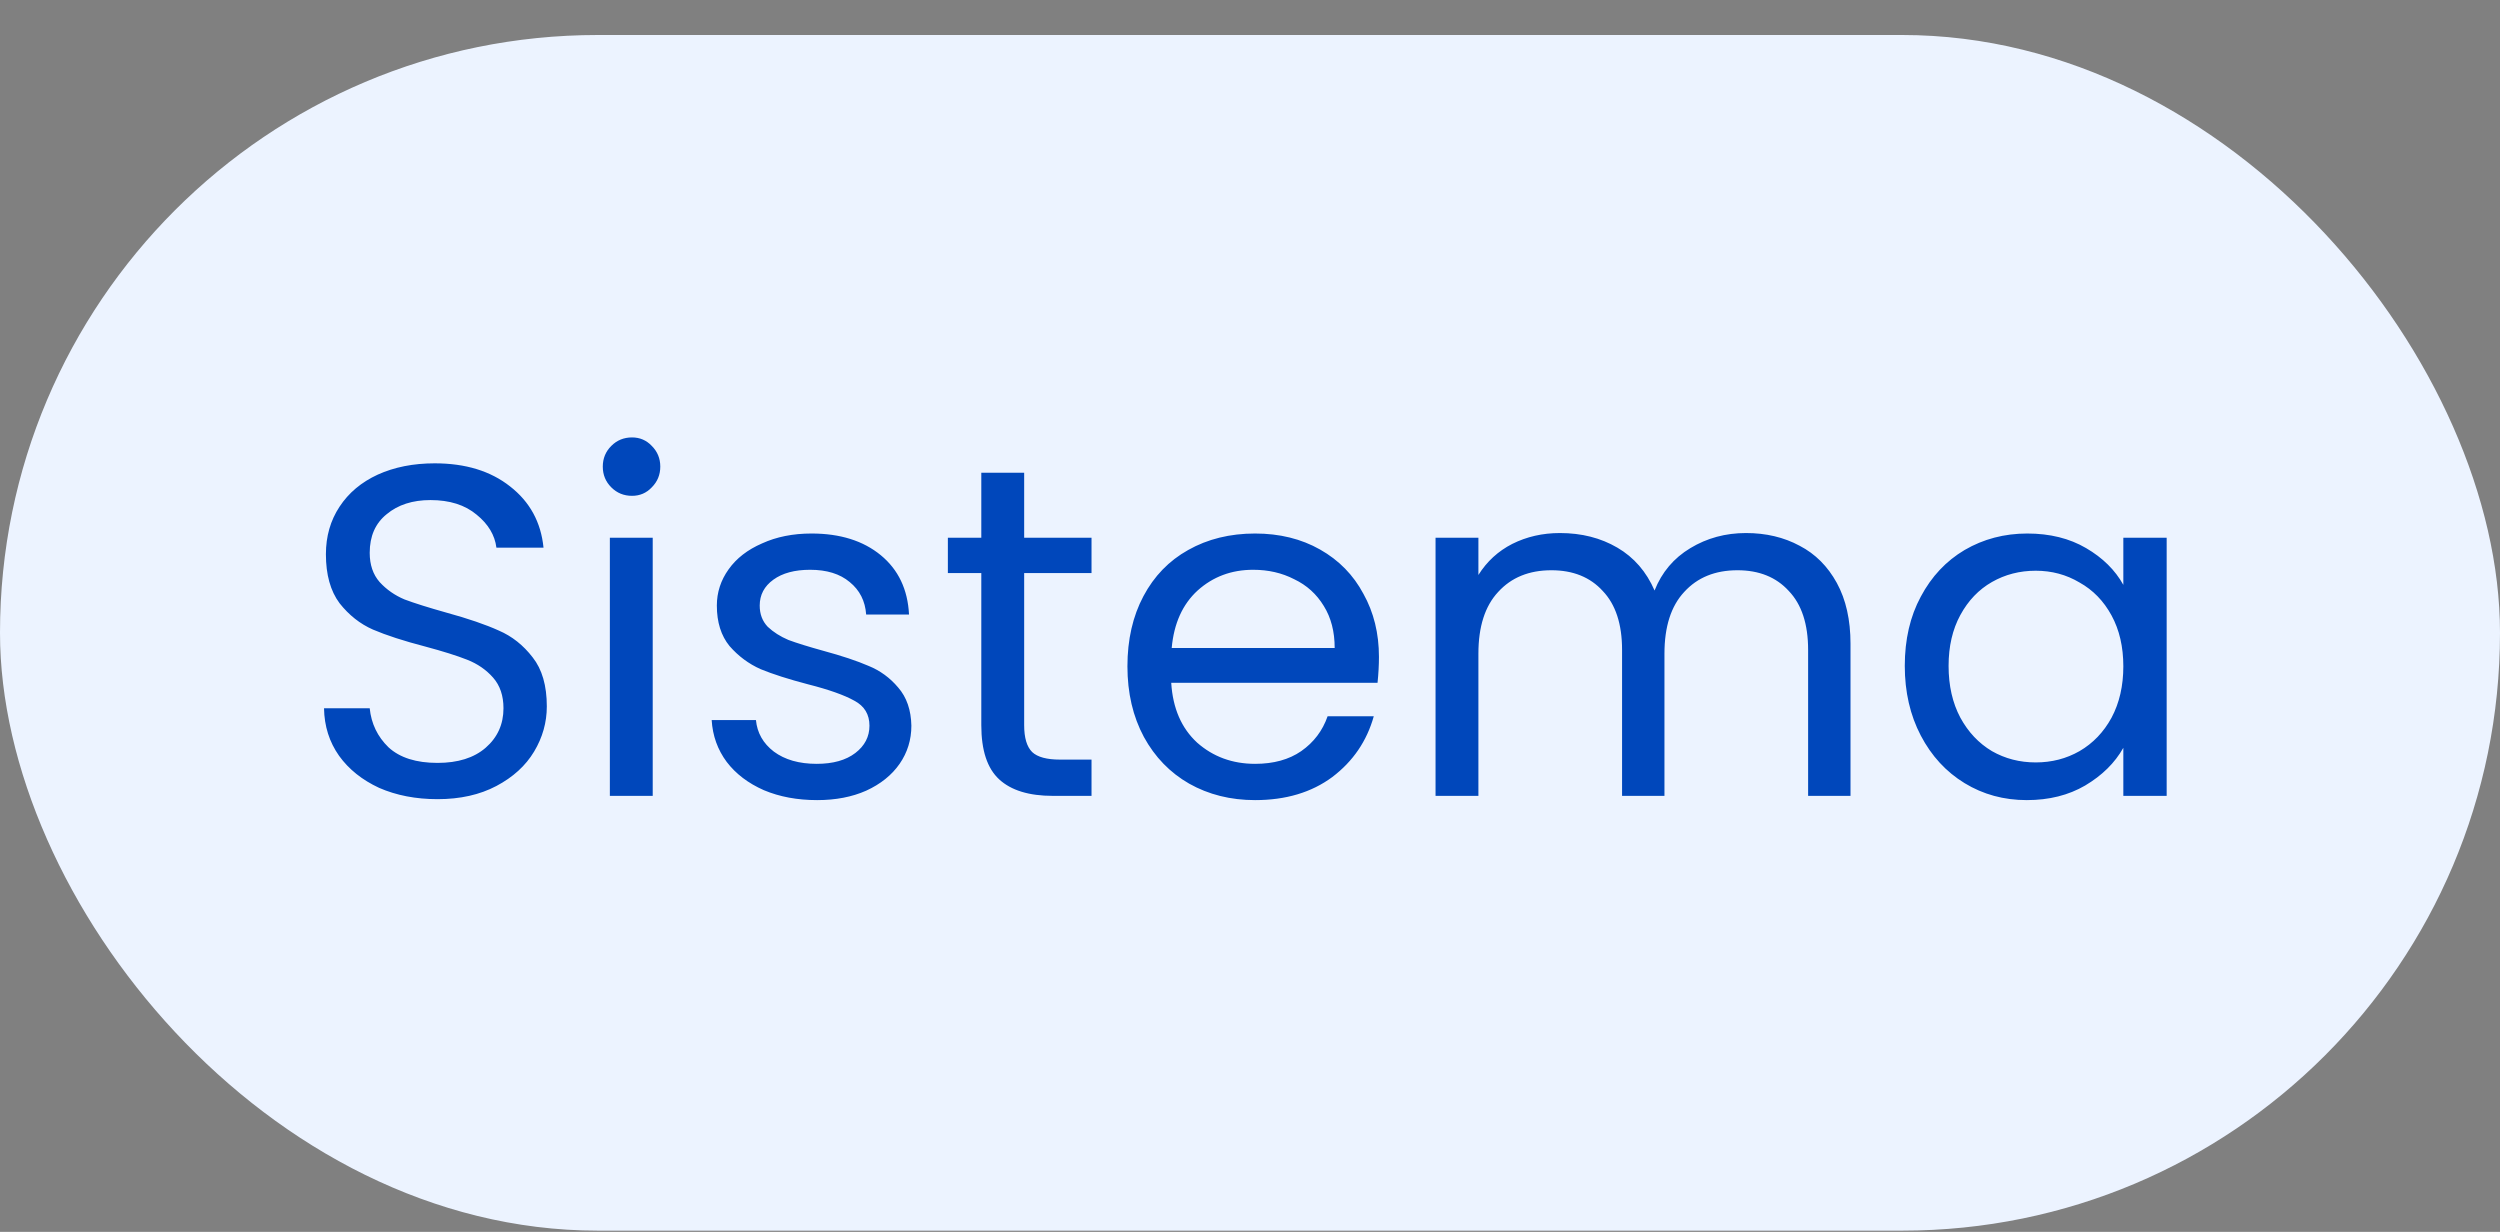
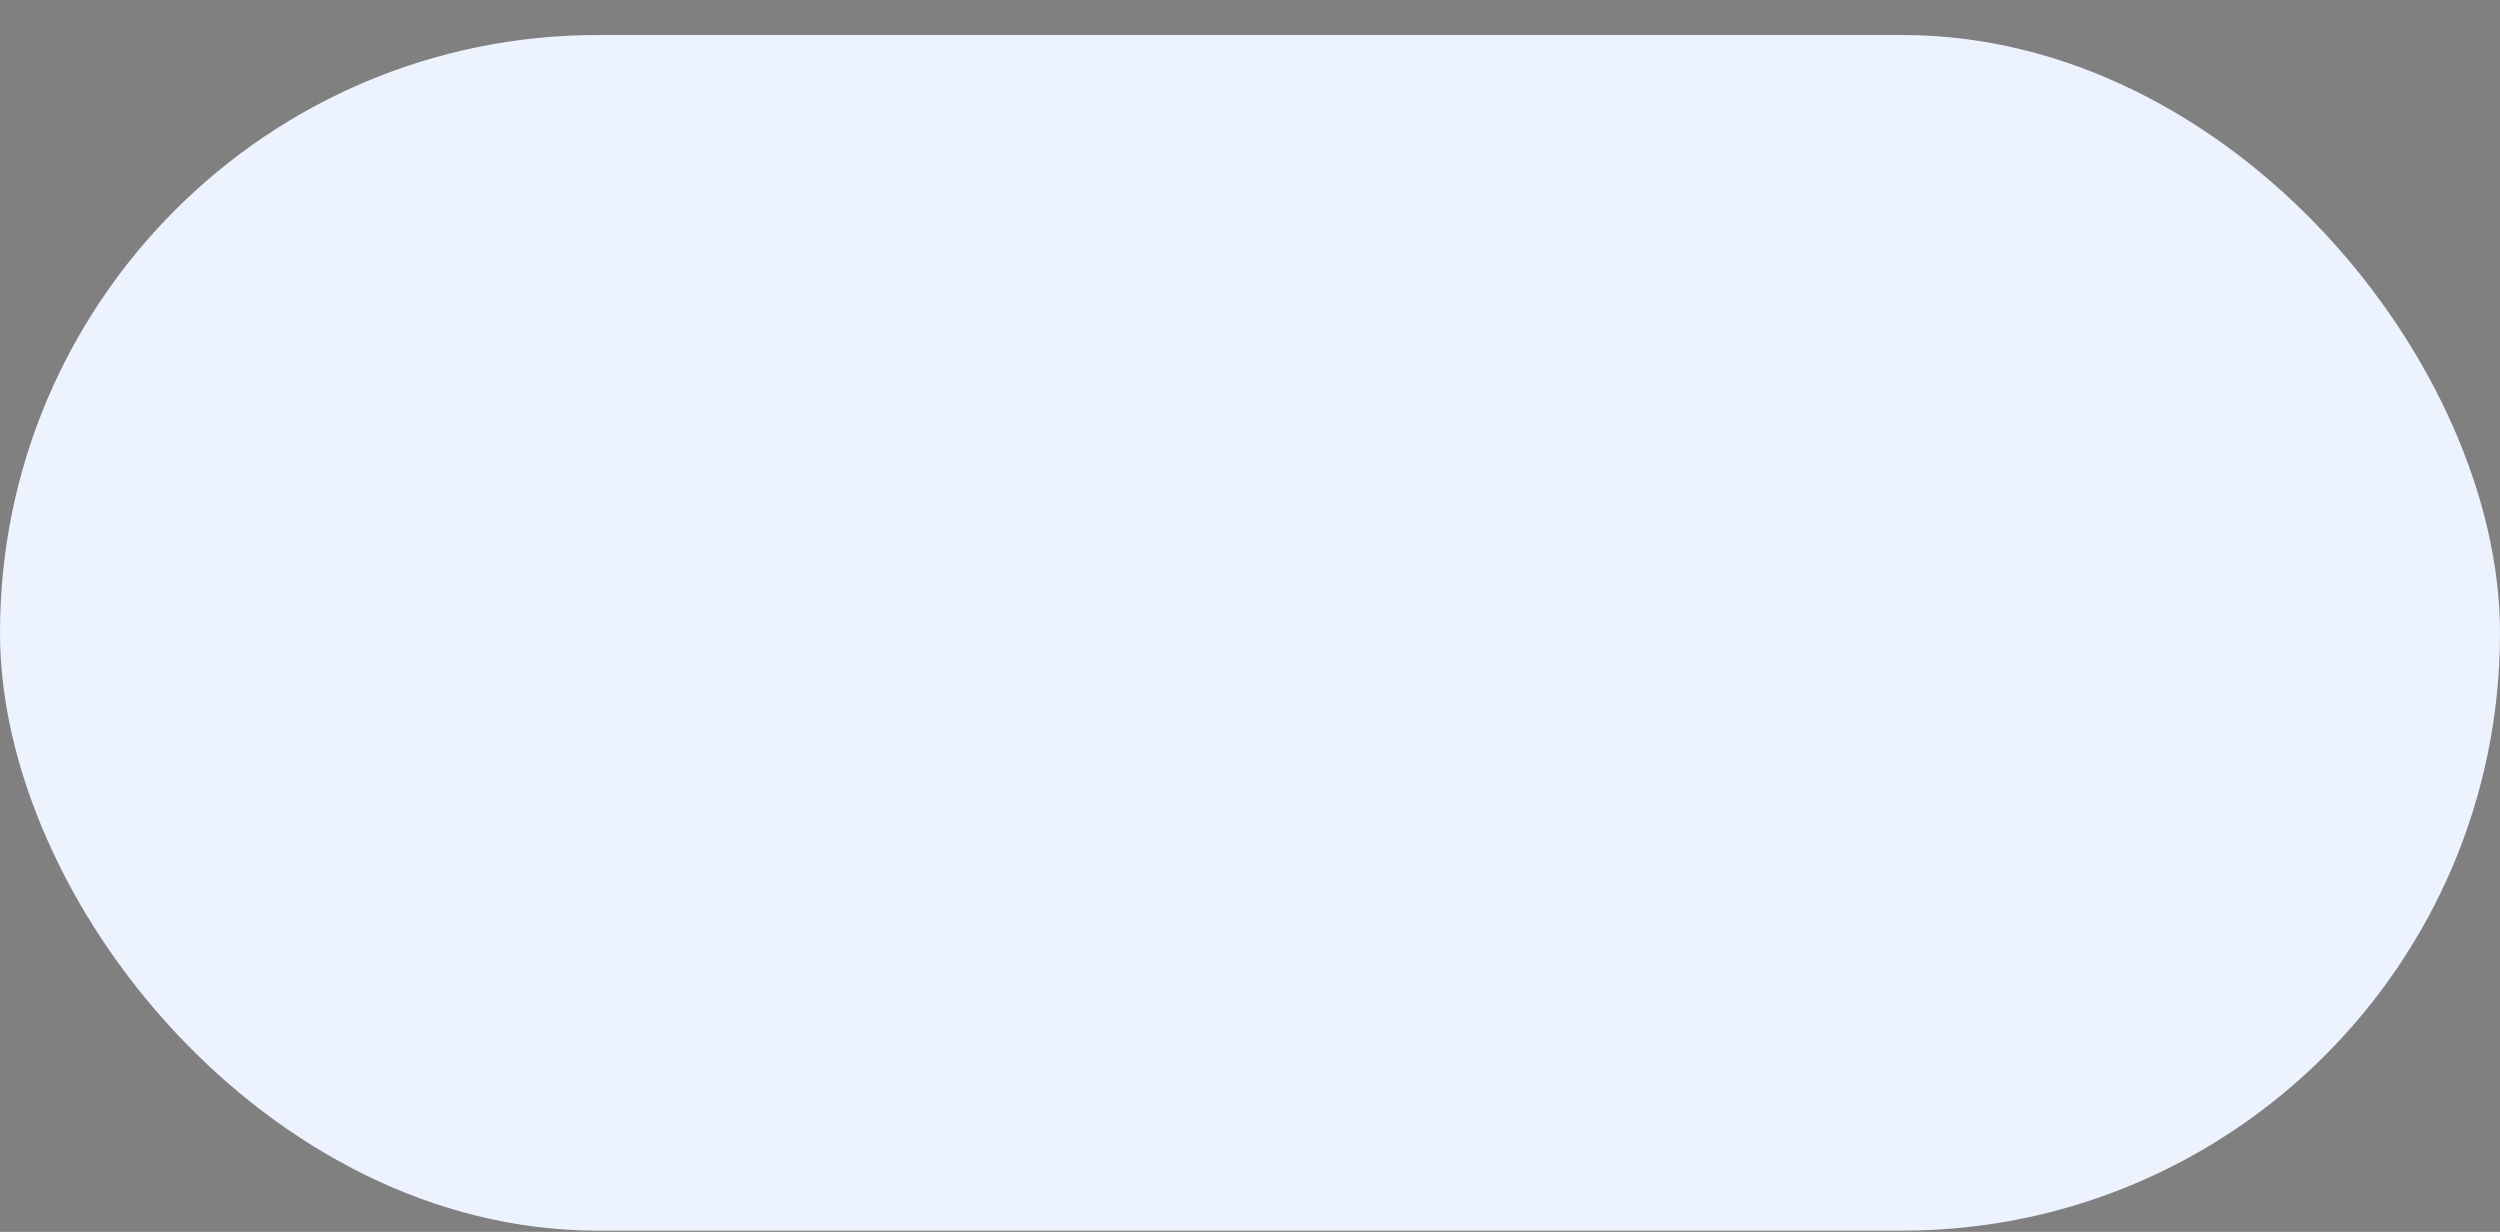
<svg xmlns="http://www.w3.org/2000/svg" width="69" height="34" viewBox="0 0 69 34" fill="none">
  <rect x="0" y="0" width="69" height="34" fill="#808080" stroke="none" />
  <rect y="0.966" width="69" height="33" rx="16.5" fill="#ECF3FF" />
-   <path d="M12.076 22.057C11.478 22.057 10.94 21.953 10.464 21.745C9.996 21.528 9.627 21.233 9.359 20.861C9.09 20.48 8.951 20.042 8.943 19.548H10.204C10.247 19.973 10.42 20.332 10.724 20.627C11.036 20.913 11.486 21.056 12.076 21.056C12.639 21.056 13.081 20.917 13.402 20.64C13.731 20.354 13.896 19.99 13.896 19.548C13.896 19.201 13.8 18.919 13.61 18.703C13.419 18.486 13.181 18.322 12.895 18.209C12.609 18.096 12.223 17.975 11.738 17.845C11.14 17.689 10.659 17.533 10.295 17.377C9.939 17.221 9.632 16.978 9.372 16.649C9.12 16.311 8.995 15.86 8.995 15.297C8.995 14.803 9.12 14.365 9.372 13.984C9.623 13.602 9.974 13.308 10.425 13.1C10.884 12.892 11.408 12.788 11.998 12.788C12.847 12.788 13.54 13 14.078 13.425C14.624 13.85 14.931 14.413 15.001 15.115H13.701C13.657 14.768 13.475 14.465 13.155 14.205C12.834 13.936 12.409 13.802 11.881 13.802C11.387 13.802 10.984 13.932 10.672 14.192C10.36 14.443 10.204 14.799 10.204 15.258C10.204 15.587 10.295 15.856 10.477 16.064C10.667 16.272 10.897 16.432 11.166 16.545C11.443 16.649 11.829 16.77 12.323 16.909C12.921 17.073 13.402 17.238 13.766 17.403C14.13 17.559 14.442 17.806 14.702 18.144C14.962 18.473 15.092 18.924 15.092 19.496C15.092 19.938 14.975 20.354 14.741 20.744C14.507 21.134 14.16 21.45 13.701 21.693C13.241 21.936 12.7 22.057 12.076 22.057ZM17.444 13.685C17.218 13.685 17.027 13.607 16.872 13.451C16.715 13.295 16.637 13.104 16.637 12.879C16.637 12.653 16.715 12.463 16.872 12.307C17.027 12.151 17.218 12.073 17.444 12.073C17.66 12.073 17.842 12.151 17.989 12.307C18.145 12.463 18.224 12.653 18.224 12.879C18.224 13.104 18.145 13.295 17.989 13.451C17.842 13.607 17.66 13.685 17.444 13.685ZM18.015 14.842V21.966H16.832V14.842H18.015ZM22.554 22.083C22.008 22.083 21.518 21.992 21.085 21.81C20.651 21.619 20.309 21.359 20.058 21.03C19.806 20.692 19.668 20.306 19.642 19.873H20.864C20.898 20.228 21.063 20.518 21.358 20.744C21.661 20.969 22.055 21.082 22.541 21.082C22.991 21.082 23.347 20.982 23.607 20.783C23.867 20.584 23.997 20.332 23.997 20.029C23.997 19.717 23.858 19.487 23.581 19.34C23.303 19.184 22.874 19.032 22.294 18.885C21.765 18.746 21.332 18.608 20.994 18.469C20.664 18.322 20.378 18.109 20.136 17.832C19.902 17.546 19.785 17.173 19.785 16.714C19.785 16.35 19.893 16.016 20.11 15.713C20.326 15.409 20.634 15.171 21.033 14.998C21.431 14.816 21.886 14.725 22.398 14.725C23.186 14.725 23.823 14.924 24.309 15.323C24.794 15.722 25.054 16.267 25.089 16.961H23.906C23.88 16.588 23.728 16.289 23.451 16.064C23.182 15.838 22.818 15.726 22.359 15.726C21.934 15.726 21.596 15.817 21.345 15.999C21.093 16.181 20.968 16.419 20.968 16.714C20.968 16.948 21.041 17.143 21.189 17.299C21.345 17.446 21.535 17.567 21.761 17.663C21.995 17.75 22.315 17.849 22.723 17.962C23.234 18.101 23.65 18.239 23.971 18.378C24.291 18.508 24.564 18.707 24.79 18.976C25.024 19.244 25.145 19.596 25.154 20.029C25.154 20.419 25.045 20.77 24.829 21.082C24.612 21.394 24.304 21.641 23.906 21.823C23.516 21.996 23.065 22.083 22.554 22.083ZM28.267 15.817V20.016C28.267 20.363 28.34 20.61 28.488 20.757C28.635 20.895 28.891 20.965 29.255 20.965H30.126V21.966H29.06C28.401 21.966 27.907 21.814 27.578 21.511C27.248 21.207 27.084 20.709 27.084 20.016V15.817H26.161V14.842H27.084V13.048H28.267V14.842H30.126V15.817H28.267ZM38.059 18.131C38.059 18.356 38.046 18.595 38.02 18.846H32.326C32.369 19.548 32.608 20.098 33.041 20.497C33.483 20.887 34.016 21.082 34.64 21.082C35.151 21.082 35.576 20.965 35.914 20.731C36.261 20.488 36.503 20.168 36.642 19.769H37.916C37.725 20.453 37.344 21.012 36.772 21.446C36.2 21.87 35.489 22.083 34.64 22.083C33.964 22.083 33.357 21.931 32.82 21.628C32.291 21.325 31.875 20.895 31.572 20.341C31.269 19.777 31.117 19.128 31.117 18.391C31.117 17.654 31.264 17.009 31.559 16.454C31.854 15.899 32.265 15.475 32.794 15.18C33.331 14.877 33.947 14.725 34.64 14.725C35.316 14.725 35.914 14.872 36.434 15.167C36.954 15.461 37.353 15.869 37.63 16.389C37.916 16.9 38.059 17.481 38.059 18.131ZM36.837 17.884C36.837 17.433 36.737 17.047 36.538 16.727C36.339 16.398 36.066 16.151 35.719 15.986C35.381 15.812 35.004 15.726 34.588 15.726C33.99 15.726 33.479 15.916 33.054 16.298C32.638 16.679 32.4 17.208 32.339 17.884H36.837ZM48.188 14.712C48.742 14.712 49.236 14.829 49.67 15.063C50.103 15.288 50.445 15.63 50.697 16.09C50.948 16.549 51.074 17.108 51.074 17.767V21.966H49.904V17.936C49.904 17.225 49.726 16.683 49.371 16.311C49.024 15.93 48.552 15.739 47.954 15.739C47.338 15.739 46.849 15.938 46.485 16.337C46.121 16.727 45.939 17.294 45.939 18.04V21.966H44.769V17.936C44.769 17.225 44.591 16.683 44.236 16.311C43.889 15.93 43.417 15.739 42.819 15.739C42.203 15.739 41.714 15.938 41.35 16.337C40.986 16.727 40.804 17.294 40.804 18.04V21.966H39.621V14.842H40.804V15.869C41.038 15.496 41.35 15.21 41.74 15.011C42.138 14.812 42.576 14.712 43.053 14.712C43.651 14.712 44.179 14.846 44.639 15.115C45.098 15.383 45.44 15.778 45.666 16.298C45.865 15.795 46.194 15.405 46.654 15.128C47.113 14.851 47.624 14.712 48.188 14.712ZM52.572 18.378C52.572 17.65 52.719 17.013 53.014 16.467C53.309 15.912 53.712 15.483 54.223 15.18C54.743 14.877 55.319 14.725 55.952 14.725C56.576 14.725 57.118 14.859 57.577 15.128C58.036 15.396 58.379 15.735 58.604 16.142V14.842H59.8V21.966H58.604V20.64C58.37 21.056 58.019 21.402 57.551 21.68C57.092 21.948 56.554 22.083 55.939 22.083C55.306 22.083 54.734 21.927 54.223 21.615C53.712 21.303 53.309 20.865 53.014 20.302C52.719 19.738 52.572 19.097 52.572 18.378ZM58.604 18.391C58.604 17.854 58.496 17.386 58.279 16.987C58.062 16.588 57.768 16.285 57.395 16.077C57.031 15.86 56.628 15.752 56.186 15.752C55.744 15.752 55.341 15.856 54.977 16.064C54.613 16.272 54.323 16.575 54.106 16.974C53.889 17.372 53.781 17.84 53.781 18.378C53.781 18.924 53.889 19.401 54.106 19.808C54.323 20.206 54.613 20.514 54.977 20.731C55.341 20.939 55.744 21.043 56.186 21.043C56.628 21.043 57.031 20.939 57.395 20.731C57.768 20.514 58.062 20.206 58.279 19.808C58.496 19.401 58.604 18.928 58.604 18.391Z" fill="#0047BB" />
</svg>